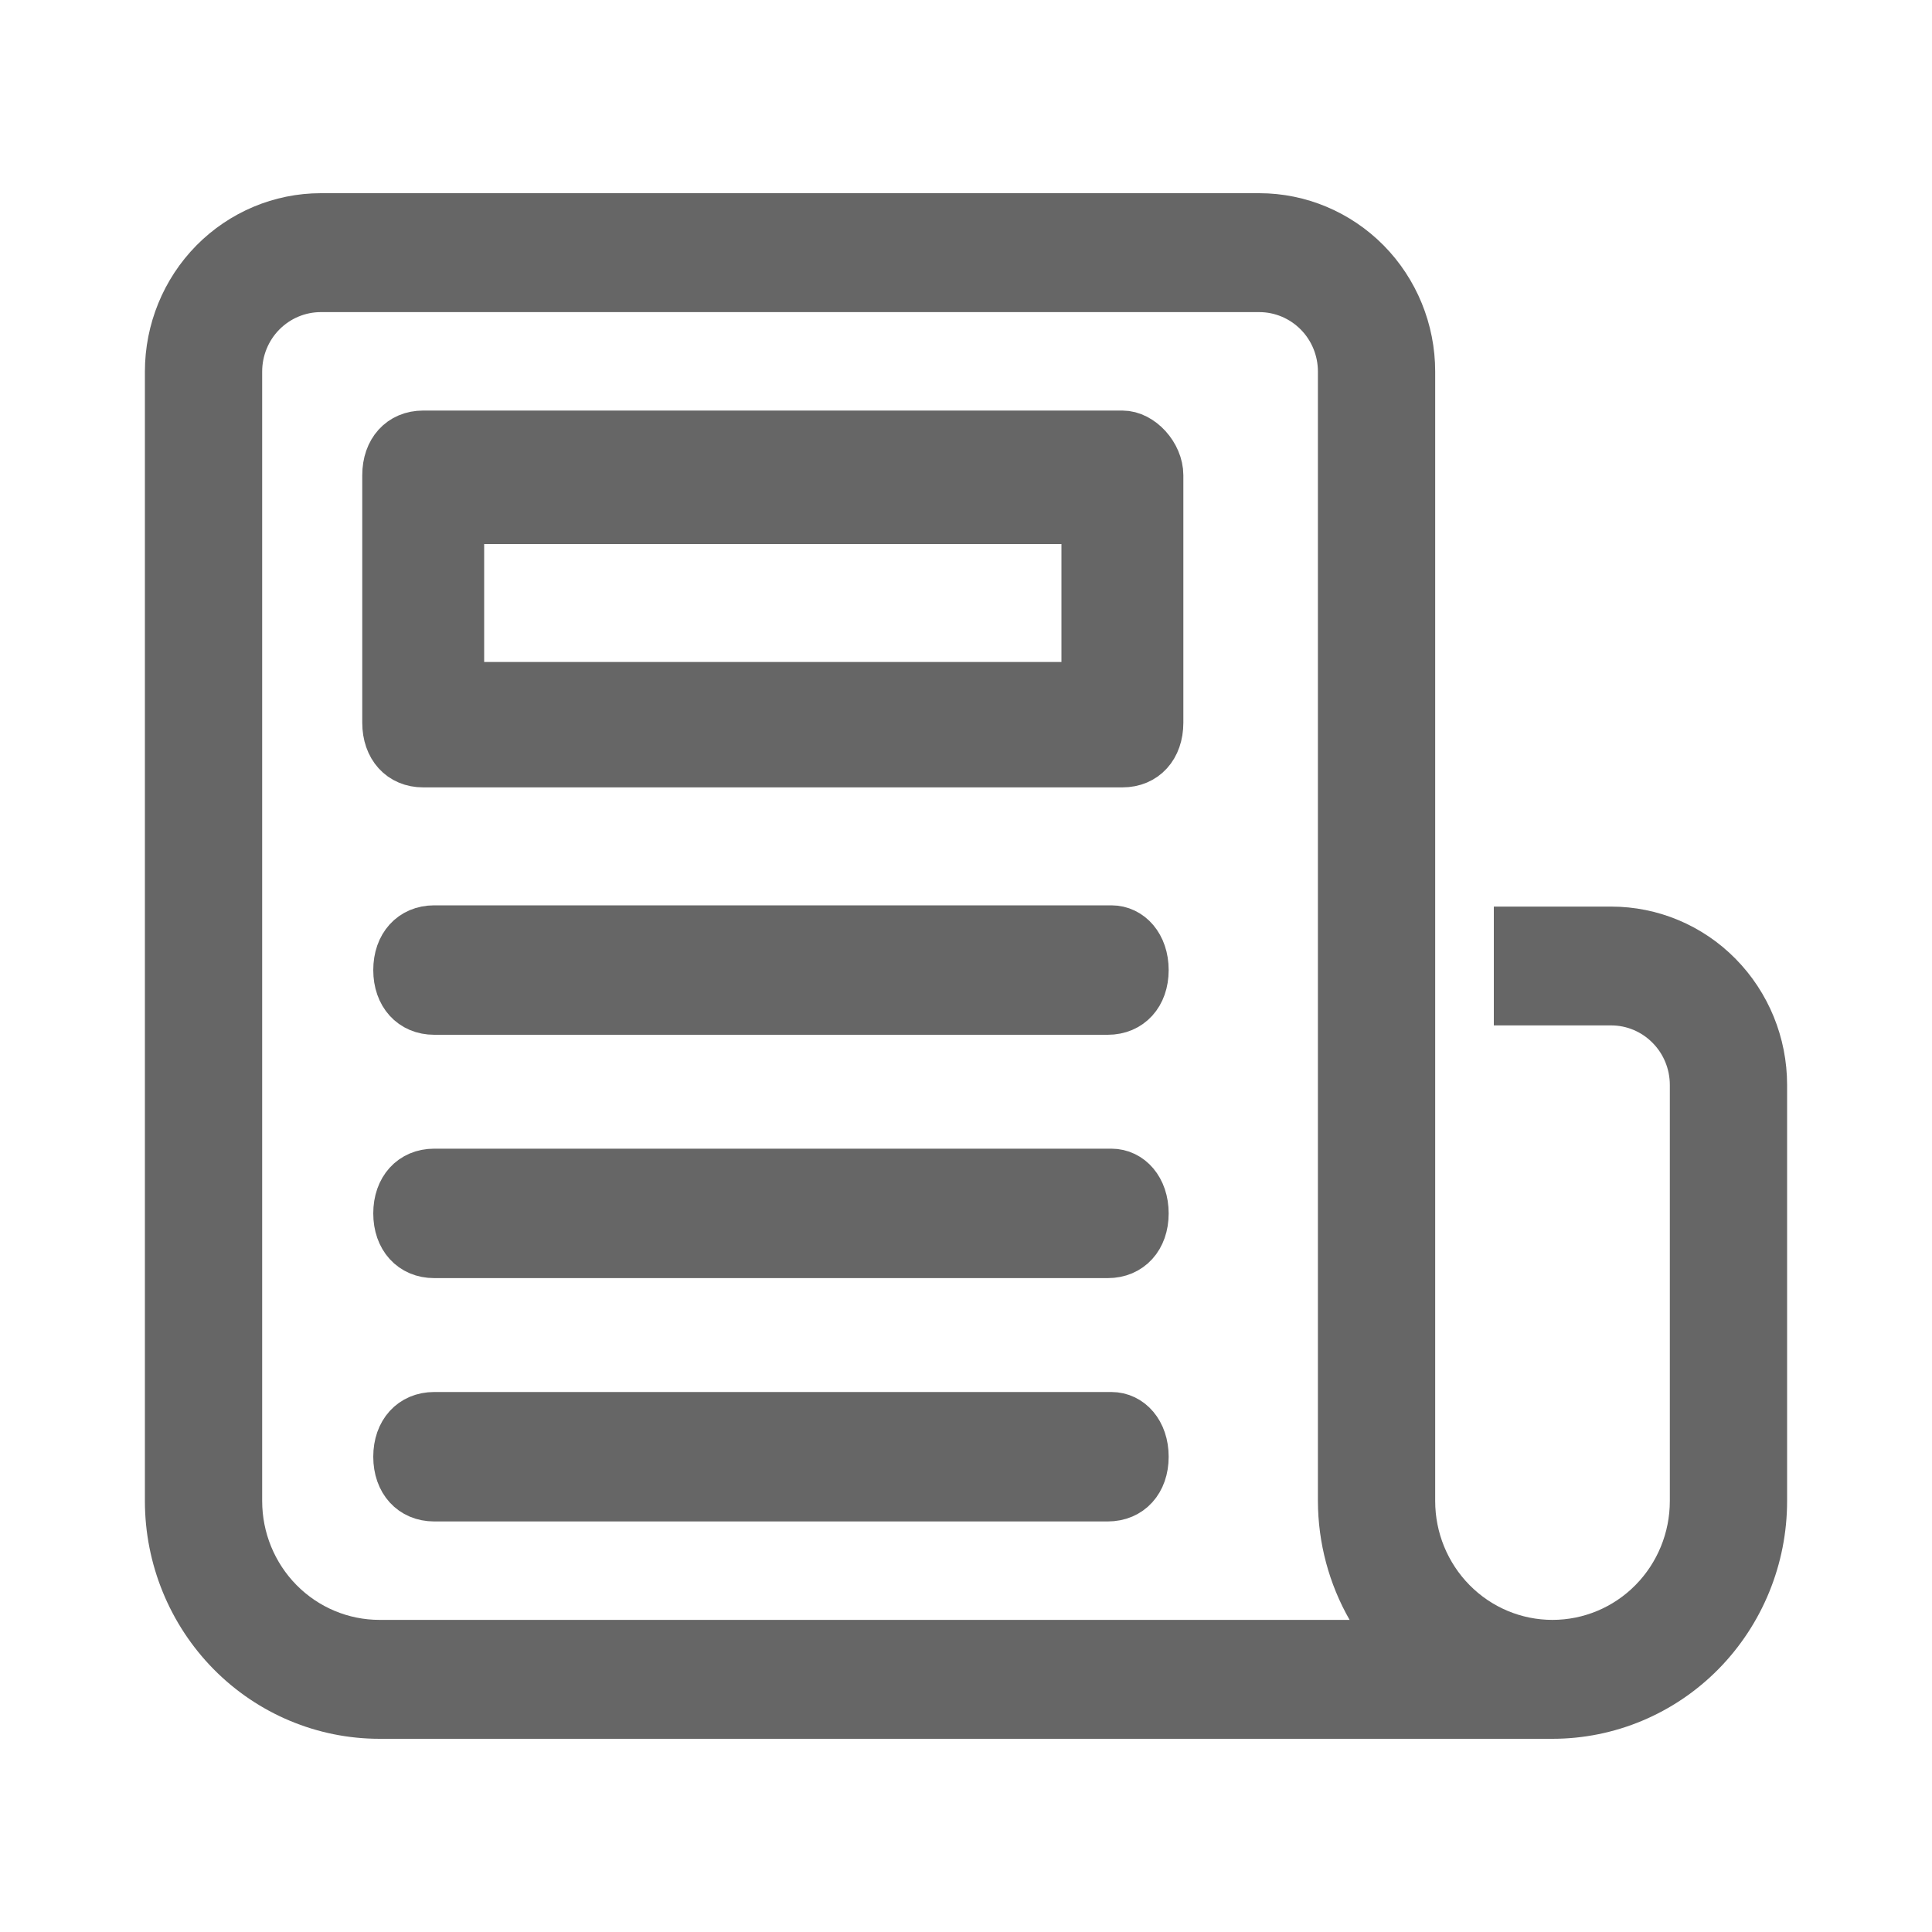
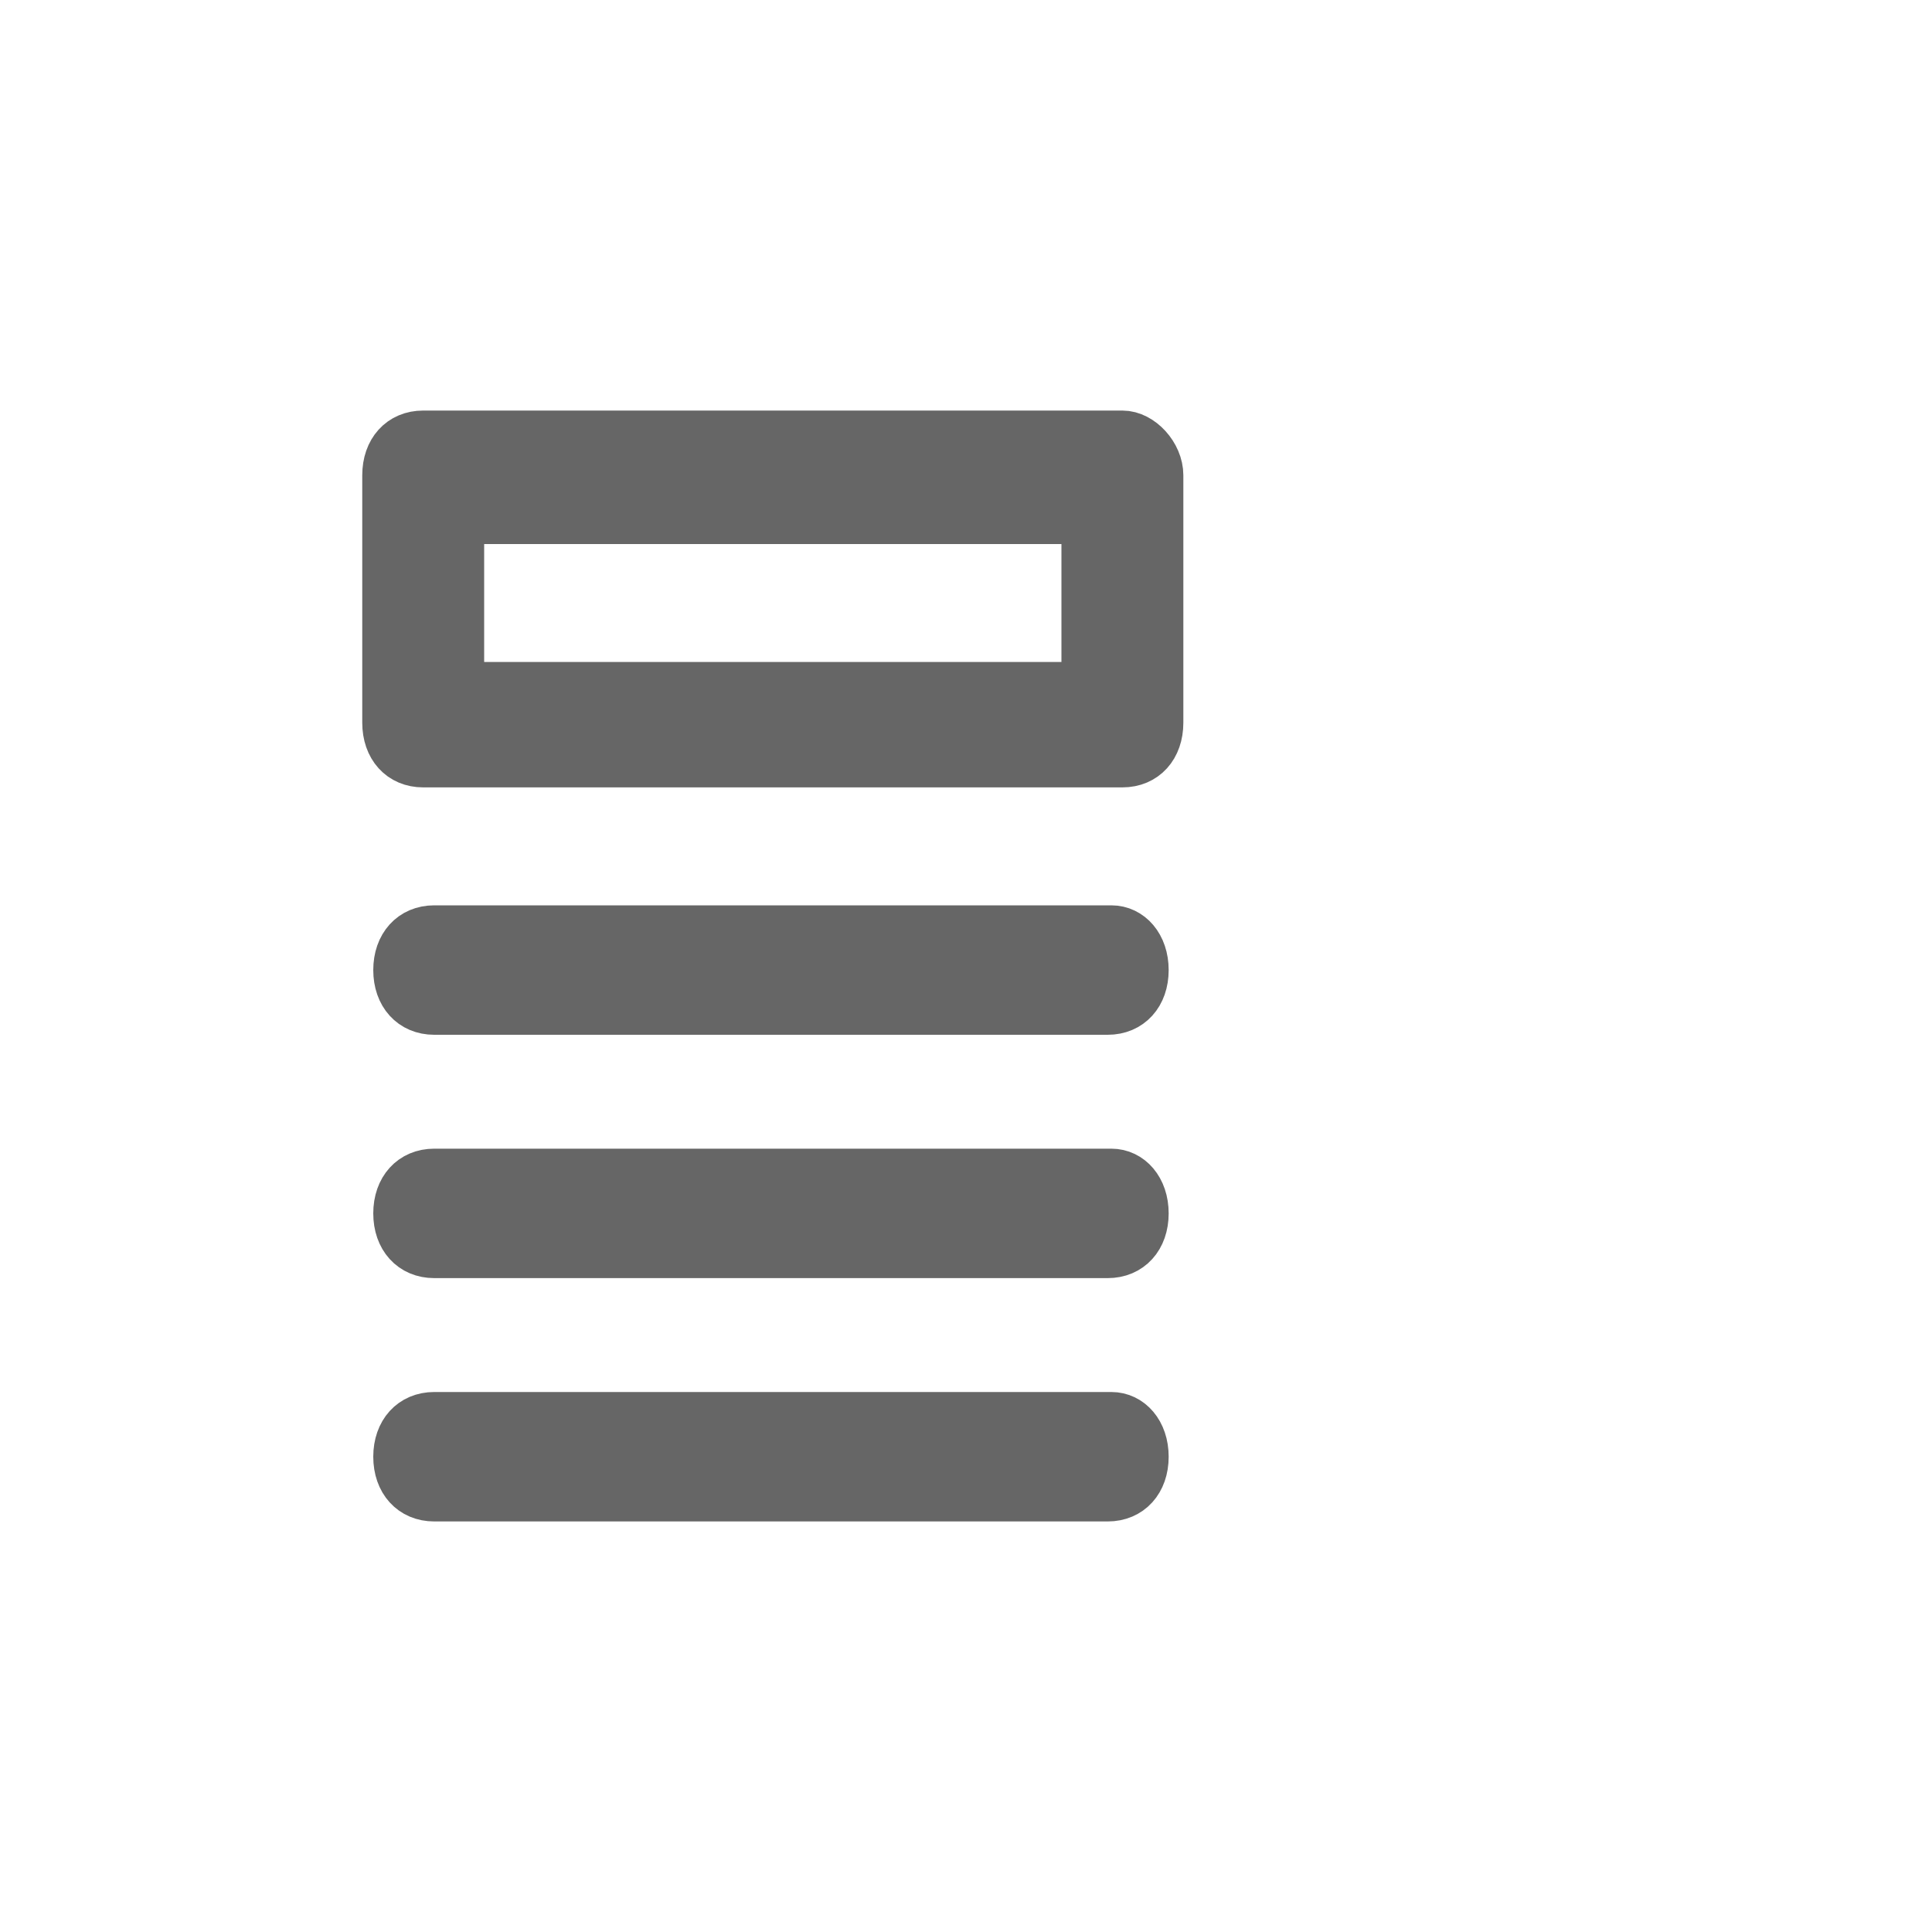
<svg xmlns="http://www.w3.org/2000/svg" width="20" height="20" viewBox="0 0 20 20" fill="none">
-   <path d="M16.679 9.385H15.464V10.615H16.679C16.84 10.615 16.994 10.68 17.108 10.796C17.222 10.911 17.286 11.068 17.286 11.231V15.539C17.286 15.865 17.158 16.178 16.93 16.409C16.702 16.64 16.393 16.769 16.071 16.769C15.749 16.769 15.441 16.64 15.213 16.409C14.985 16.178 14.857 15.865 14.857 15.539V3.846C14.857 3.357 14.665 2.887 14.324 2.541C13.982 2.195 13.519 2 13.036 2H3.321C2.838 2 2.375 2.195 2.033 2.541C1.692 2.887 1.5 3.357 1.5 3.846V15.539C1.5 16.191 1.756 16.817 2.211 17.279C2.667 17.741 3.284 18 3.929 18H16.071C16.715 18 17.333 17.741 17.789 17.279C18.244 16.817 18.5 16.191 18.5 15.539V11.231C18.5 10.741 18.308 10.272 17.966 9.925C17.625 9.579 17.162 9.385 16.679 9.385ZM3.929 16.769C3.607 16.769 3.298 16.64 3.07 16.409C2.842 16.178 2.714 15.865 2.714 15.539V3.846C2.714 3.683 2.778 3.526 2.892 3.411C3.006 3.296 3.16 3.231 3.321 3.231H13.036C13.197 3.231 13.351 3.296 13.465 3.411C13.579 3.526 13.643 3.683 13.643 3.846V15.539C13.644 15.971 13.757 16.395 13.971 16.769H3.929Z" fill="#666666" />
  <path d="M11.619 4.5H4.381C4.152 4.5 4 4.668 4 4.92V7.481C4 7.733 4.152 7.901 4.381 7.901H11.619C11.848 7.901 12 7.733 12 7.481V4.92C12 4.71 11.809 4.5 11.619 4.5ZM11.238 7.103H4.762V5.382H11.238V7.103ZM11.505 9.622H4.495C4.267 9.622 4.114 9.79 4.114 10.042C4.114 10.294 4.267 10.462 4.495 10.462H11.467C11.695 10.462 11.848 10.294 11.848 10.042C11.848 9.79 11.695 9.622 11.505 9.622ZM11.505 12.141H4.495C4.267 12.141 4.114 12.309 4.114 12.561C4.114 12.813 4.267 12.981 4.495 12.981H11.467C11.695 12.981 11.848 12.813 11.848 12.561C11.848 12.309 11.695 12.141 11.505 12.141ZM11.505 14.66H4.495C4.267 14.66 4.114 14.828 4.114 15.08C4.114 15.332 4.267 15.5 4.495 15.5H11.467C11.695 15.5 11.848 15.332 11.848 15.08C11.848 14.828 11.695 14.66 11.505 14.66Z" fill="#666666" stroke="#666666" stroke-width="0.5" />
</svg>